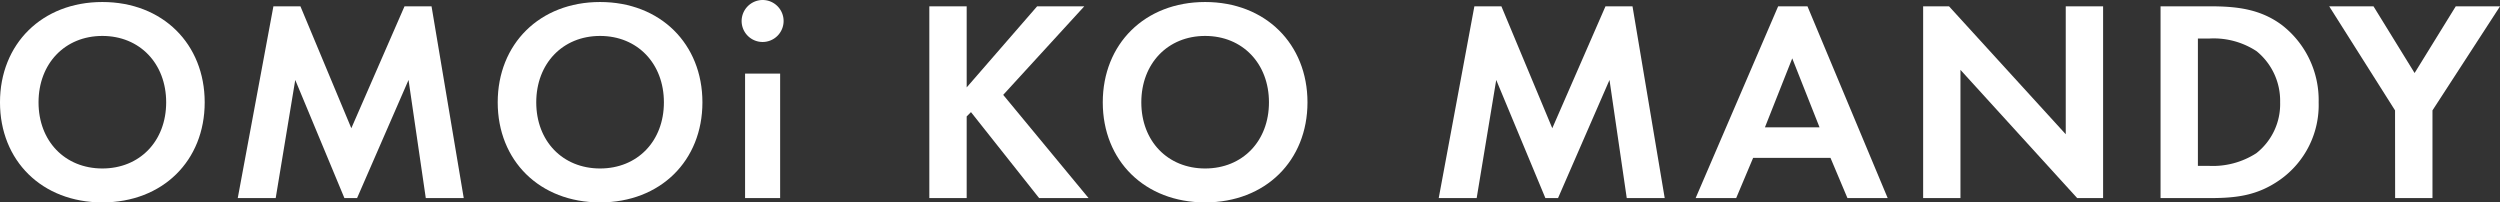
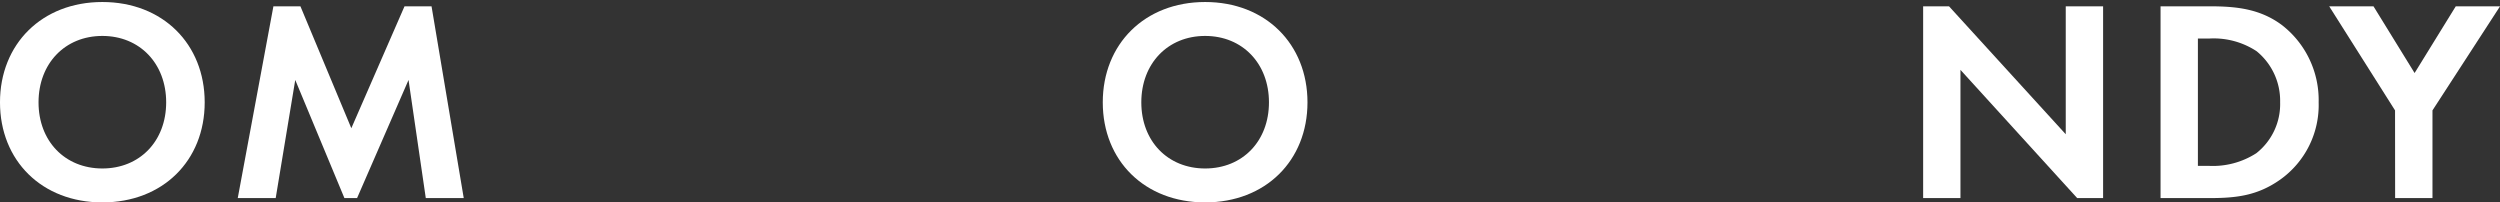
<svg xmlns="http://www.w3.org/2000/svg" width="328.001" height="26.555" viewBox="0 0 328.001 26.555">
  <rect x="0" y="0" width="328.001" height="26.555" fill="#333333" stroke="none" />
  <g transform="translate(-1000 -3129.066)">
    <path d="M167.631,115.184c0,7.657-5.506,13.127-13.429,13.127s-13.428-5.47-13.428-13.127,5.507-13.164,13.428-13.164S167.631,107.527,167.631,115.184Zm-5.054,0c0-5.092-3.47-8.713-8.374-8.713s-8.373,3.621-8.373,8.713,3.47,8.676,8.373,8.676S162.577,120.276,162.577,115.184Z" transform="translate(859.225 3027.31)" fill="#fff" />
    <path d="M180.518,102.655h3.546l6.677,15.994,6.978-15.994h3.546l4.225,25.16h-4.98l-2.263-15.5-6.752,15.5h-1.661l-6.45-15.5-2.565,15.5h-4.979Z" transform="translate(855.353 3027.24)" fill="#fff" />
-     <path d="M241.041,115.184c0,7.657-5.507,13.127-13.43,13.127s-13.428-5.47-13.428-13.127,5.507-13.164,13.428-13.164S241.041,107.527,241.041,115.184Zm-5.054,0c0-5.092-3.471-8.713-8.375-8.713s-8.373,3.621-8.373,8.713,3.47,8.676,8.373,8.676S235.987,120.276,235.987,115.184Z" transform="translate(851.117 3027.31)" fill="#fff" />
-     <path d="M252.91,101.723a2.754,2.754,0,1,1-2.753,2.753A2.769,2.769,0,0,1,252.91,101.723Zm2.3,9.656v16.333h-4.6V111.379Z" transform="translate(847.144 3027.343)" fill="#fff" />
-     <path d="M268.352,113.292l9.242-10.637h6.186l-10.637,11.618,11.2,13.542h-6.488l-8.94-11.279-.565.566v10.713h-4.9v-25.16h4.9Z" transform="translate(858.478 3027.24)" fill="#fff" />
    <path d="M315.891,115.184c0,7.657-5.507,13.127-13.429,13.127s-13.429-5.47-13.429-13.127,5.507-13.164,13.429-13.164S315.891,107.527,315.891,115.184Zm-5.054,0c0-5.092-3.471-8.713-8.374-8.713s-8.374,3.621-8.374,8.713,3.47,8.676,8.374,8.676S310.837,120.276,310.837,115.184Z" transform="translate(855.651 3027.31)" fill="#fff" />
-     <path d="M341.661,102.655h3.546l6.677,15.994,6.978-15.994h3.546l4.225,25.16h-4.98l-2.263-15.5-6.752,15.5h-1.66l-6.45-15.5-2.565,15.5h-4.979Z" transform="translate(851.777 3027.24)" fill="#fff" />
-     <path d="M392.568,122.535H382.421l-2.226,5.28h-5.319l10.826-25.16h3.847l10.524,25.16h-5.28Zm-1.434-4-3.583-9.052-3.584,9.052Z" transform="translate(847.592 3027.24)" fill="#fff" />
    <path d="M408.431,127.815v-25.16h3.395l15.315,16.786V102.655h4.9v25.16h-3.4l-15.314-16.823v16.823Z" transform="translate(843.886 3027.24)" fill="#fff" />
    <path d="M450.005,102.655c3.508,0,6.563.378,9.354,2.452a12.453,12.453,0,0,1,4.829,10.146,12,12,0,0,1-5.055,10.147c-2.942,2.074-5.7,2.414-9.2,2.414h-6.488v-25.16Zm-1.66,20.936h1.51a10.53,10.53,0,0,0,6.149-1.66,8.186,8.186,0,0,0,3.13-6.677,8.383,8.383,0,0,0-3.093-6.713,10.234,10.234,0,0,0-6.186-1.66h-1.51Z" transform="translate(840.02 3027.24)" fill="#fff" />
    <path d="M476.96,116.31l-8.638-13.655h5.81l5.393,8.751,5.4-8.751h5.809l-8.864,13.655v11.5h-4.9Z" transform="translate(837.271 3027.24)" fill="#fff" />
  </g>
</svg>